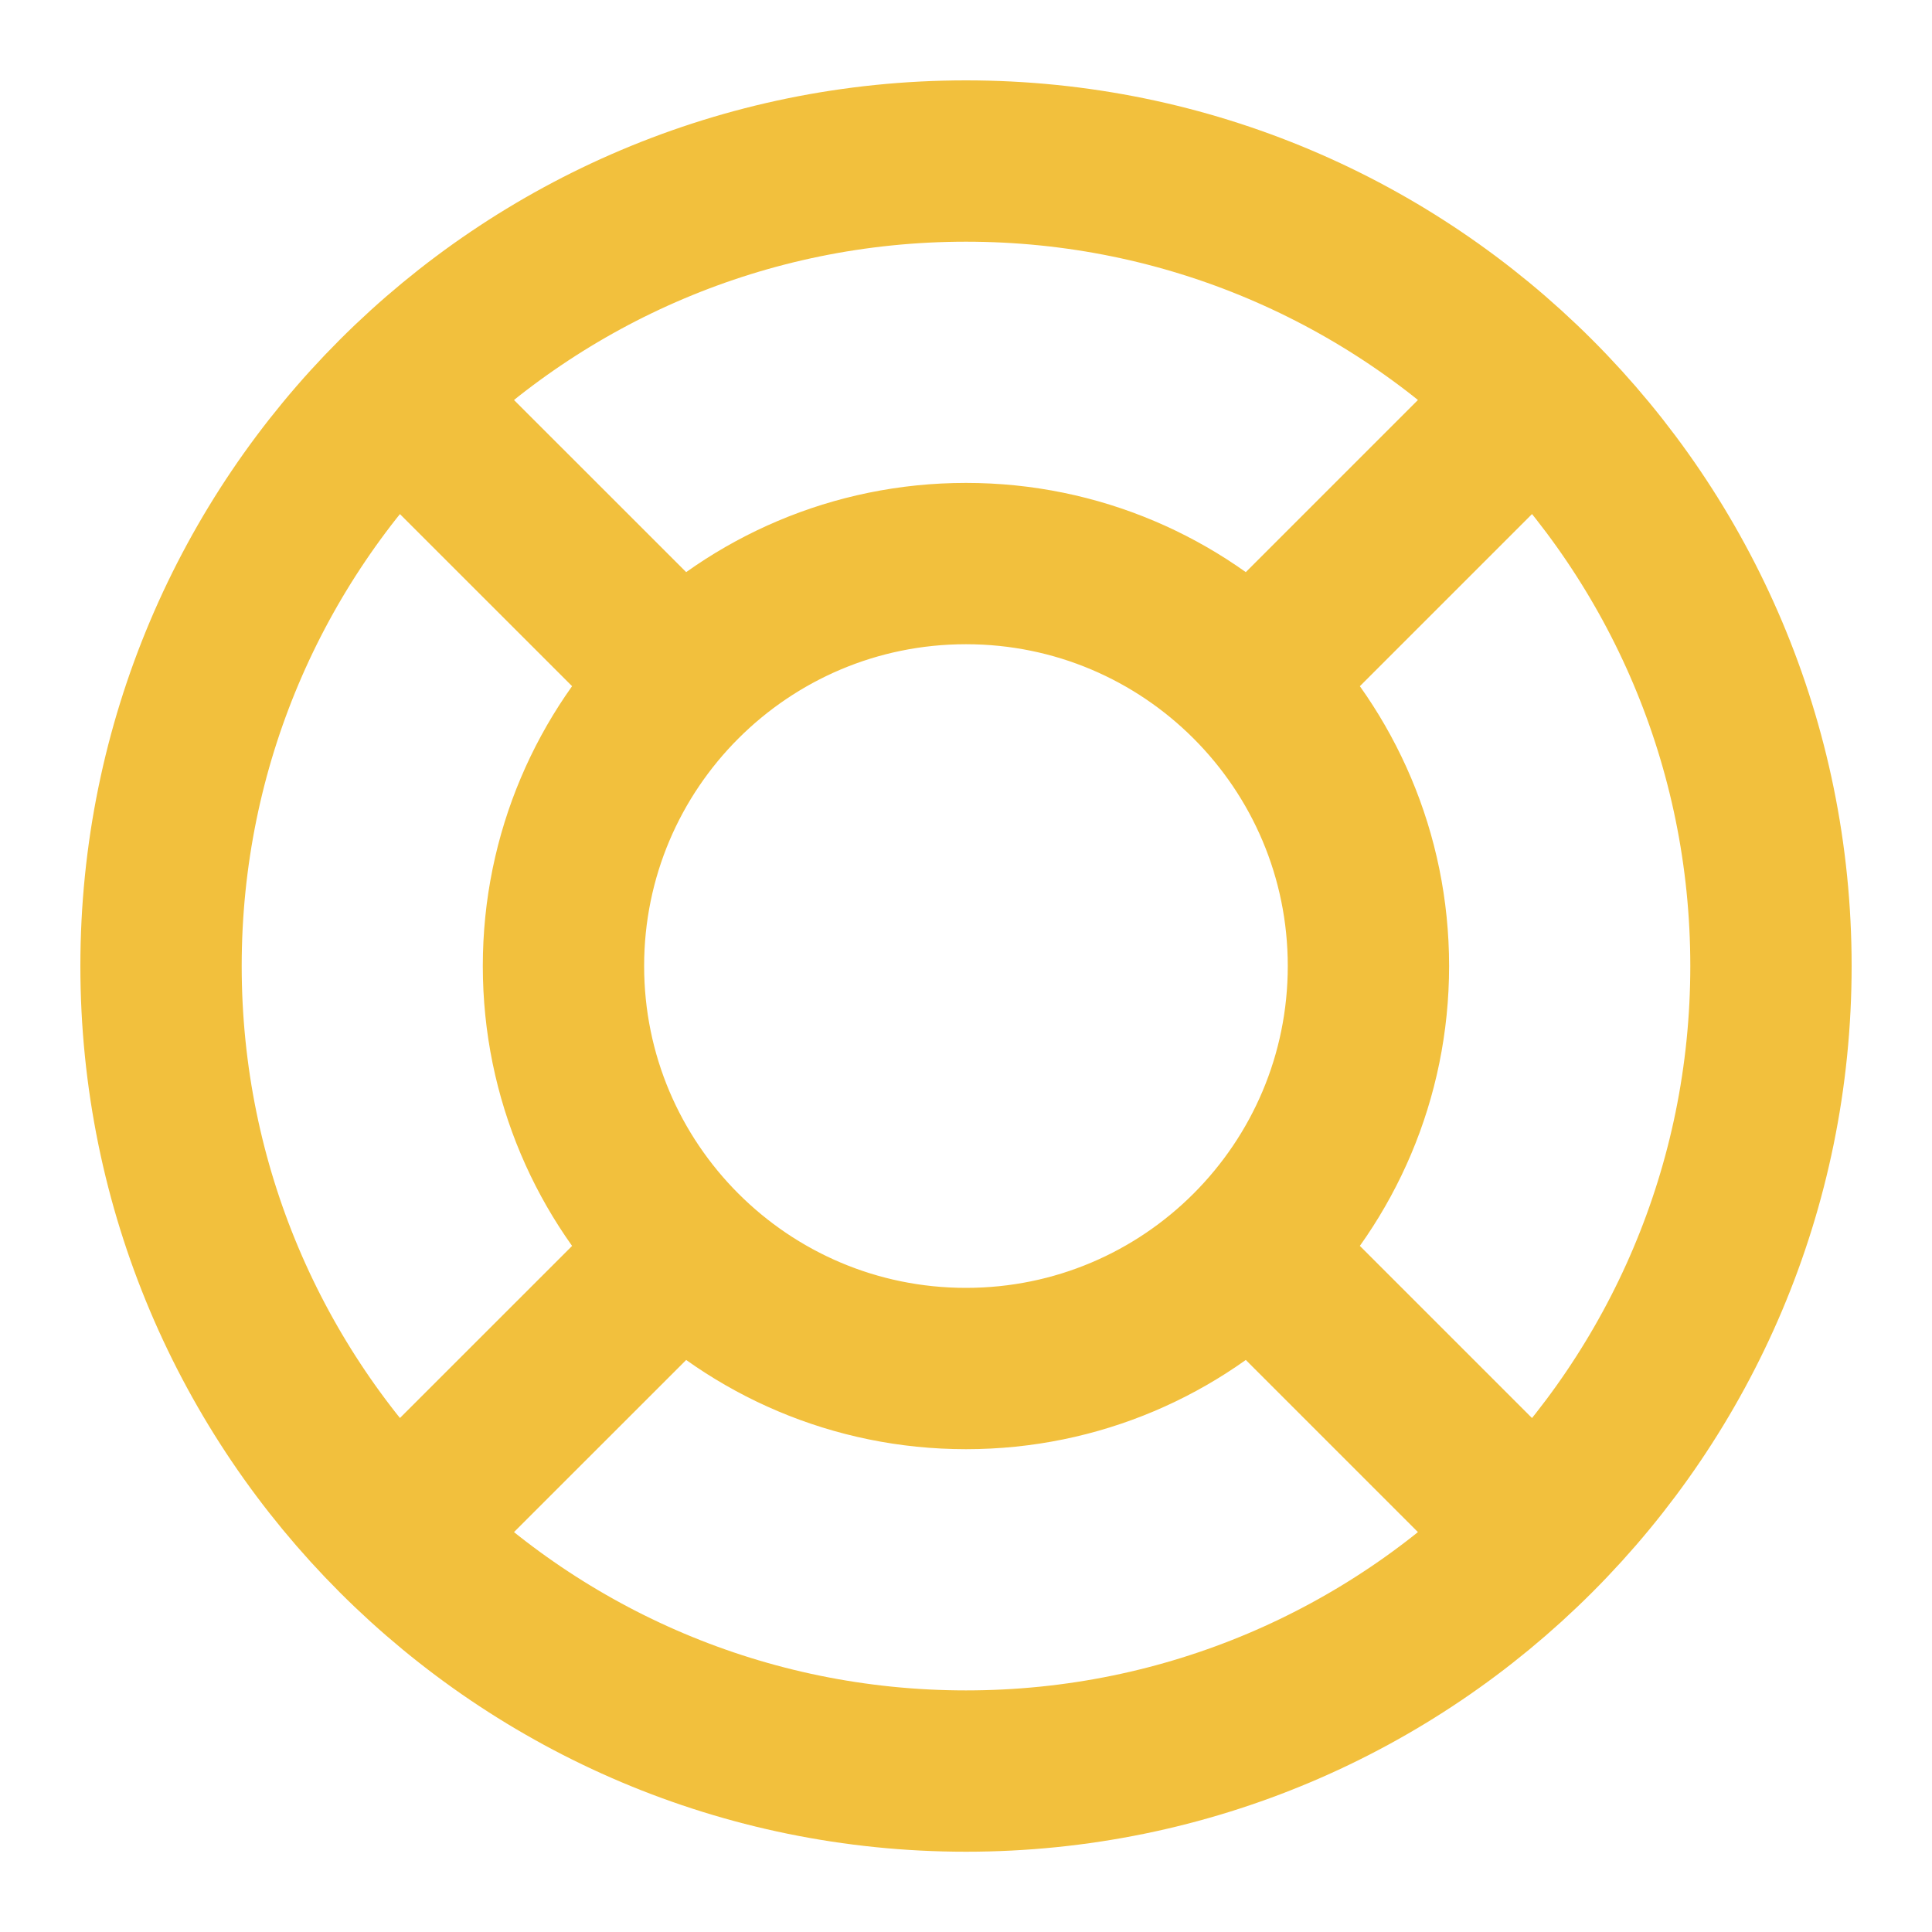
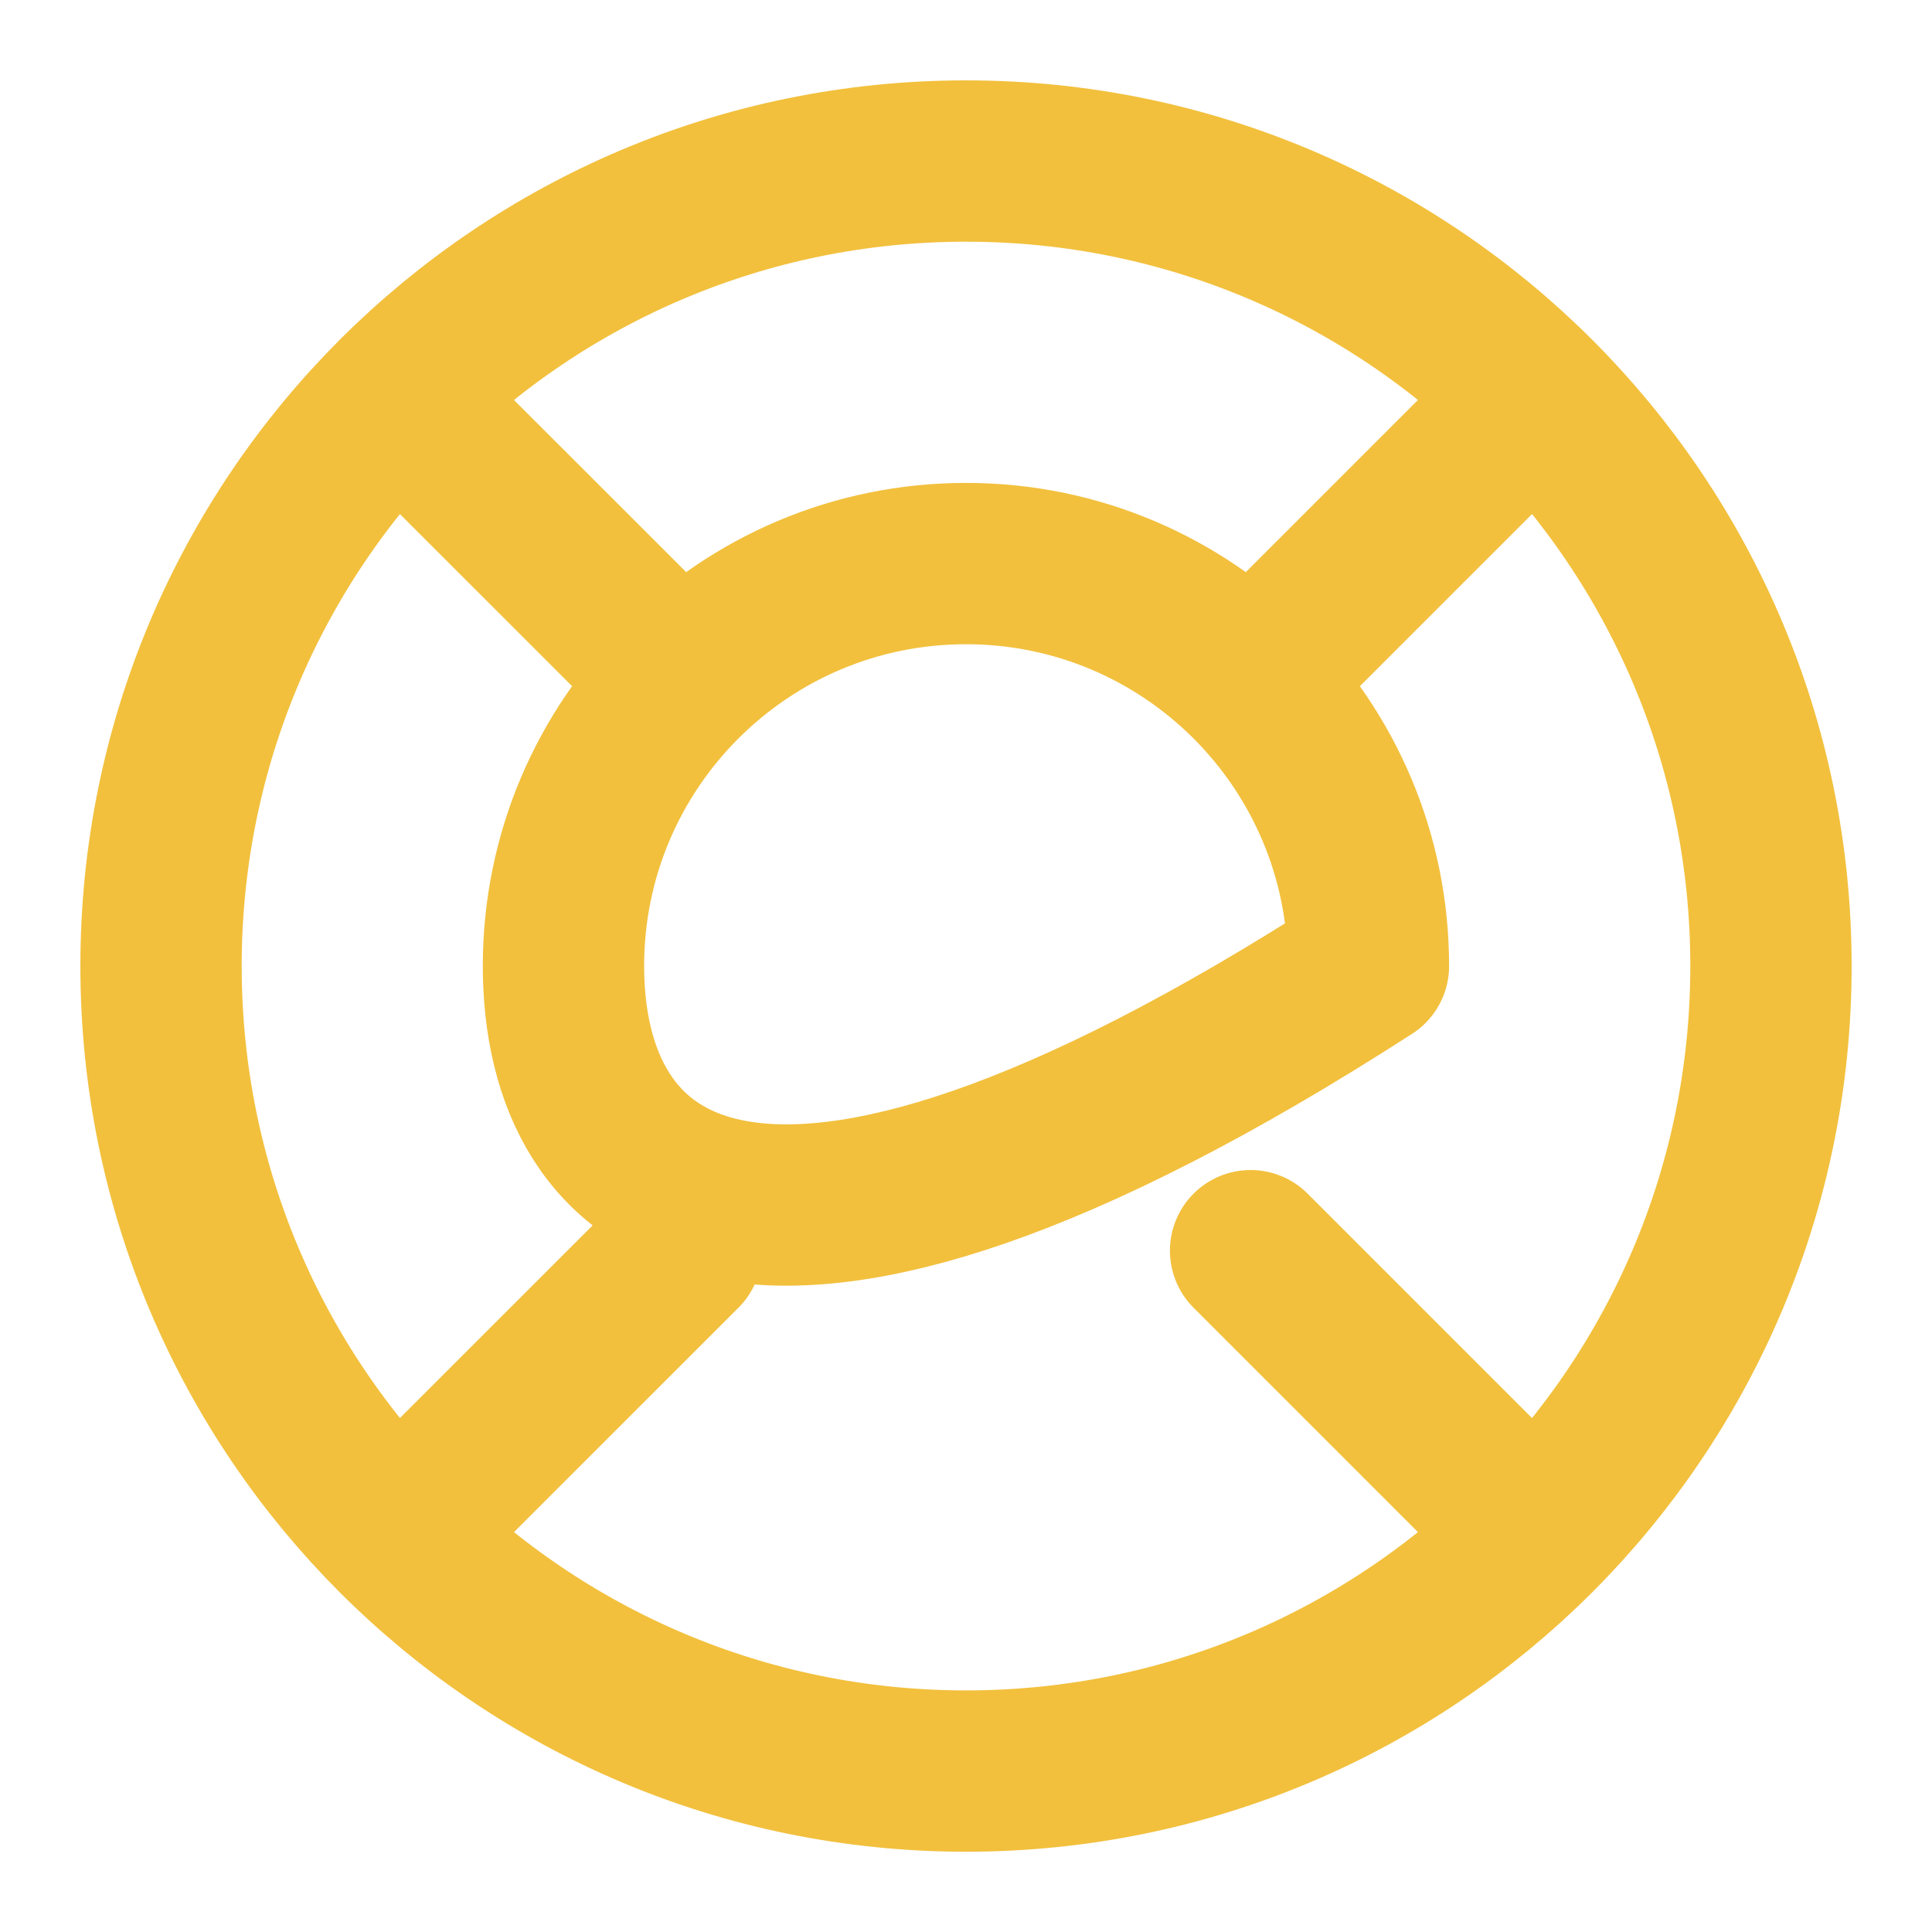
<svg xmlns="http://www.w3.org/2000/svg" width="20" height="20" viewBox="0 0 20 20" fill="none">
-   <path d="M7.054 7.054L4.107 4.108M4.107 15.893L7.054 12.947M12.946 12.947L15.892 15.893M15.892 4.108L12.946 7.054M18.333 10C18.333 14.603 14.602 18.334 10 18.334C5.397 18.334 1.667 14.603 1.667 10C1.667 5.398 5.397 1.667 10 1.667C14.602 1.667 18.333 5.398 18.333 10ZM14.166 10C14.166 12.302 12.301 14.167 10 14.167C7.699 14.167 5.833 12.302 5.833 10C5.833 7.699 7.699 5.834 10 5.834C12.301 5.834 14.166 7.699 14.166 10Z" stroke="#F2C03D" stroke-width="1.67" stroke-linecap="round" stroke-linejoin="round" />
+   <path d="M7.054 7.054L4.107 4.108M4.107 15.893L7.054 12.947M12.946 12.947L15.892 15.893M15.892 4.108L12.946 7.054M18.333 10C18.333 14.603 14.602 18.334 10 18.334C5.397 18.334 1.667 14.603 1.667 10C1.667 5.398 5.397 1.667 10 1.667C14.602 1.667 18.333 5.398 18.333 10ZM14.166 10C7.699 14.167 5.833 12.302 5.833 10C5.833 7.699 7.699 5.834 10 5.834C12.301 5.834 14.166 7.699 14.166 10Z" stroke="#F2C03D" stroke-width="1.67" stroke-linecap="round" stroke-linejoin="round" />
</svg>